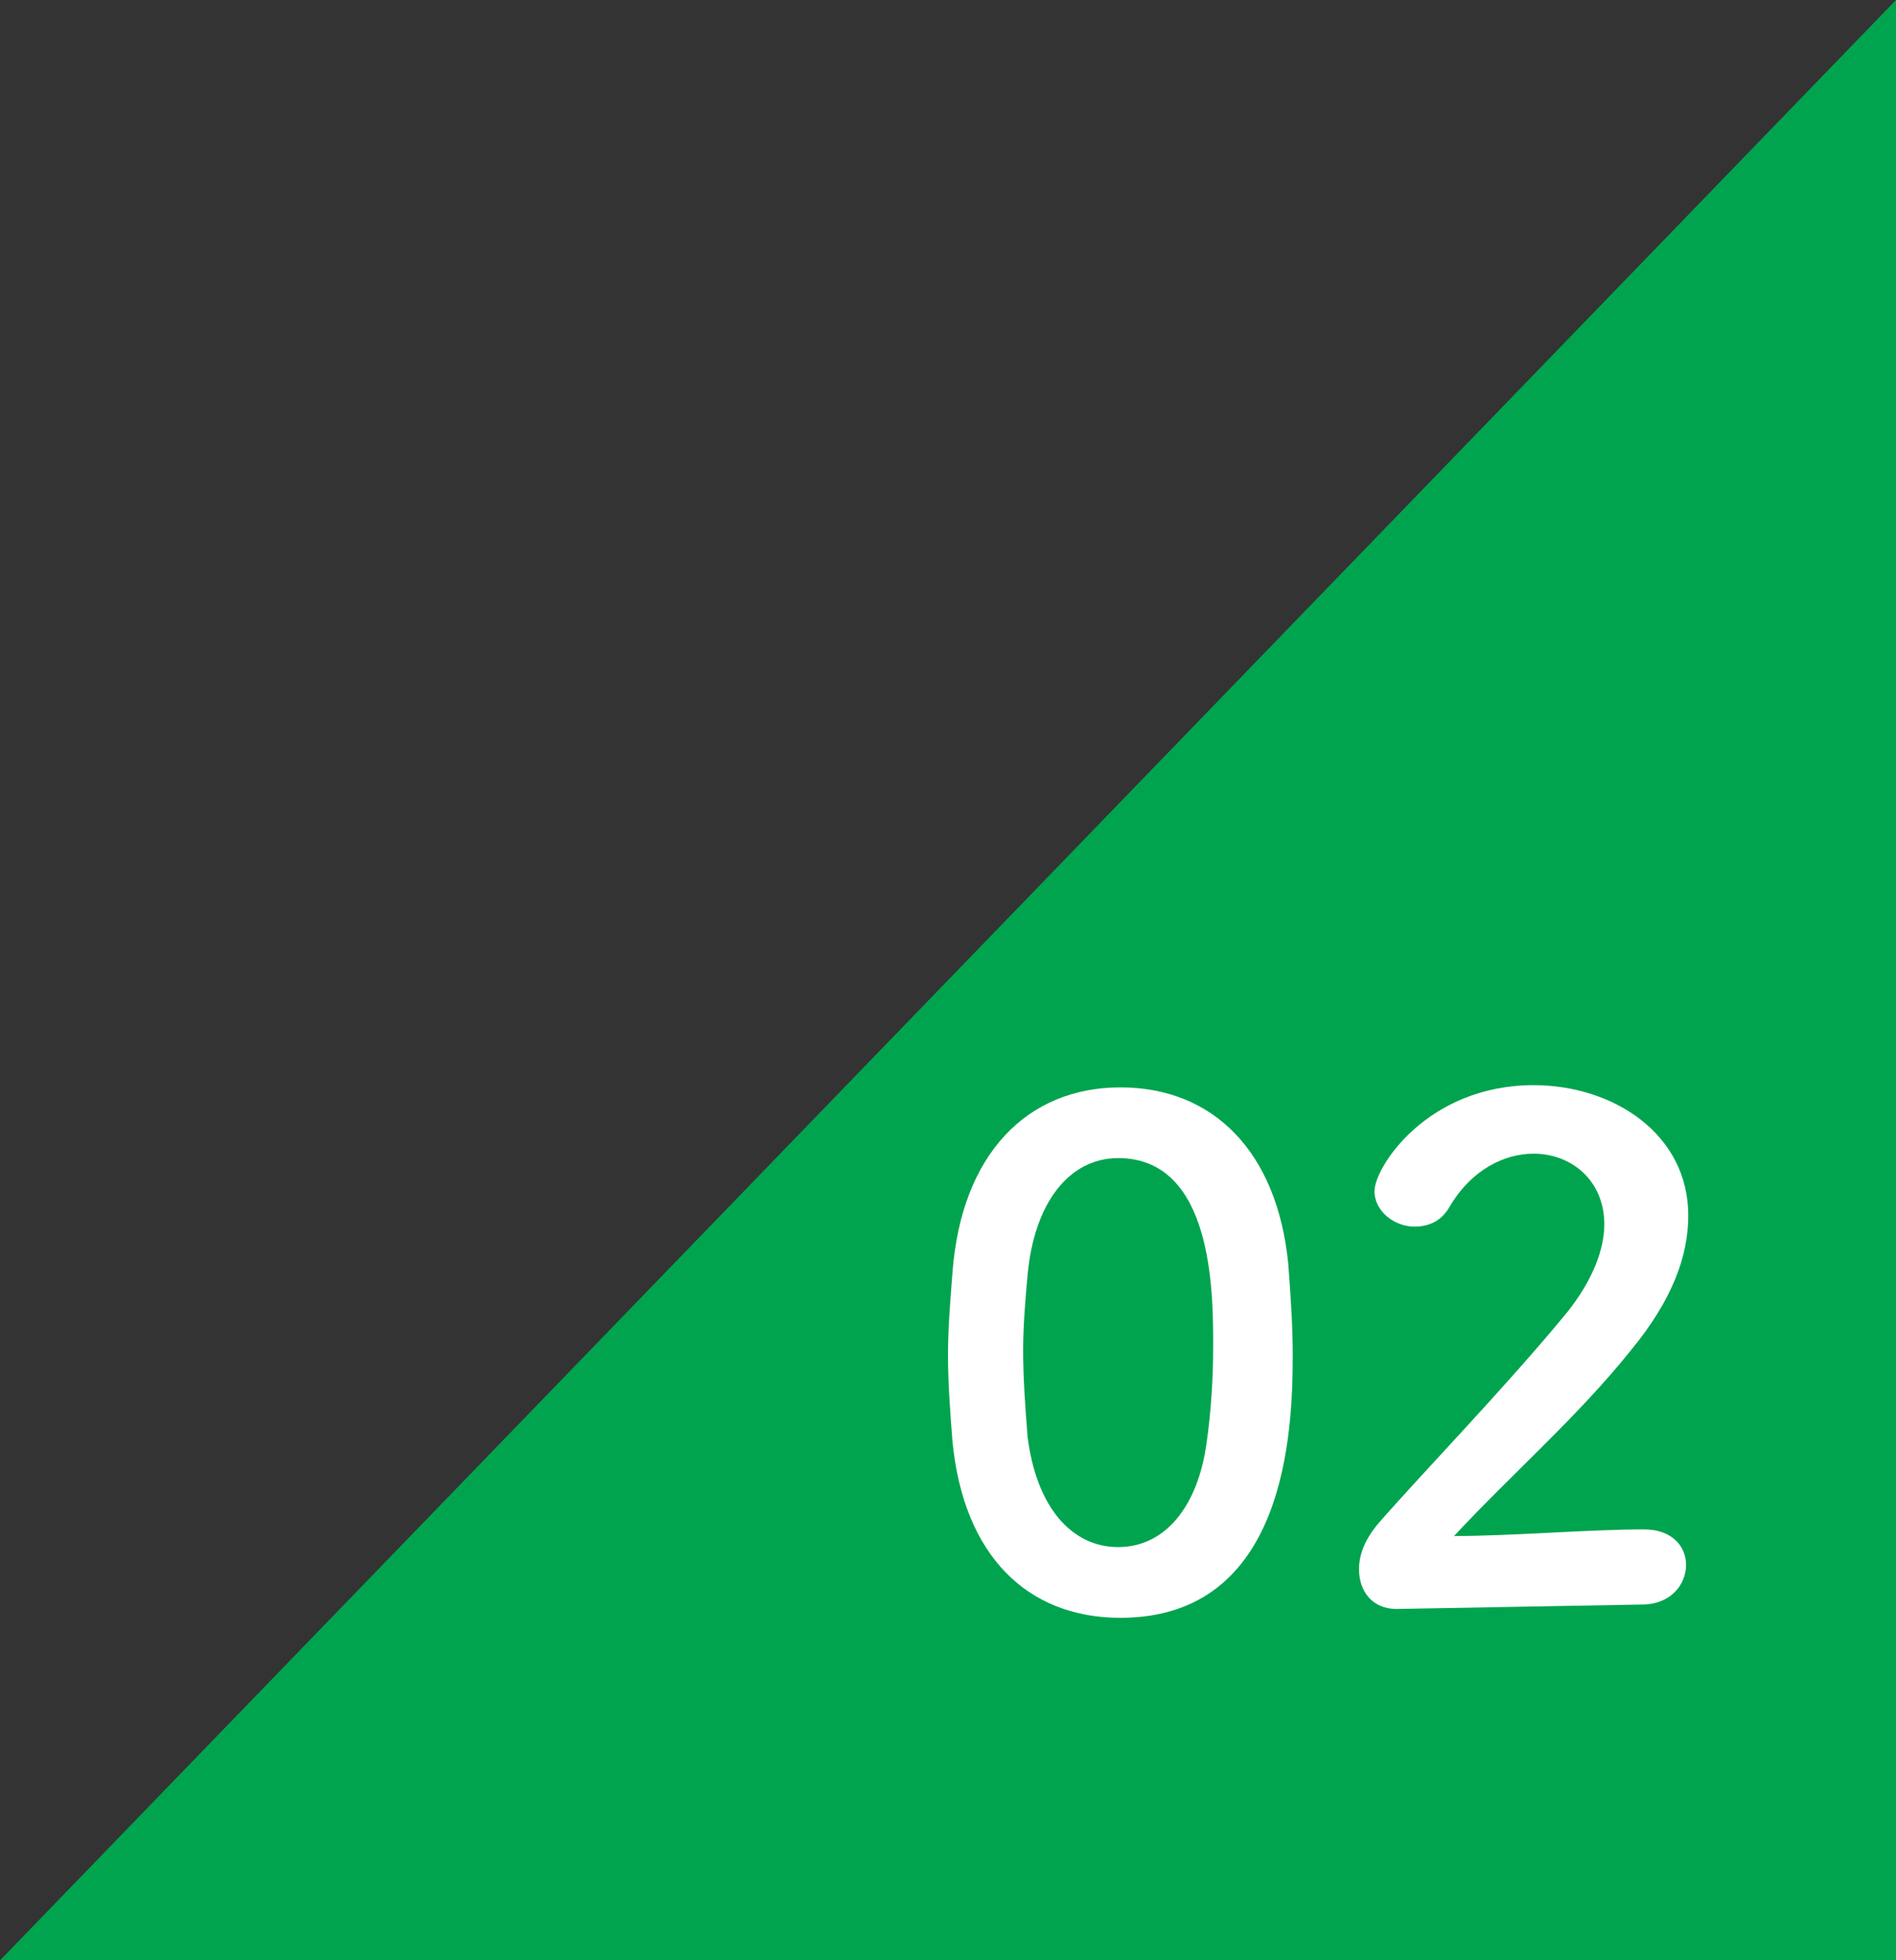
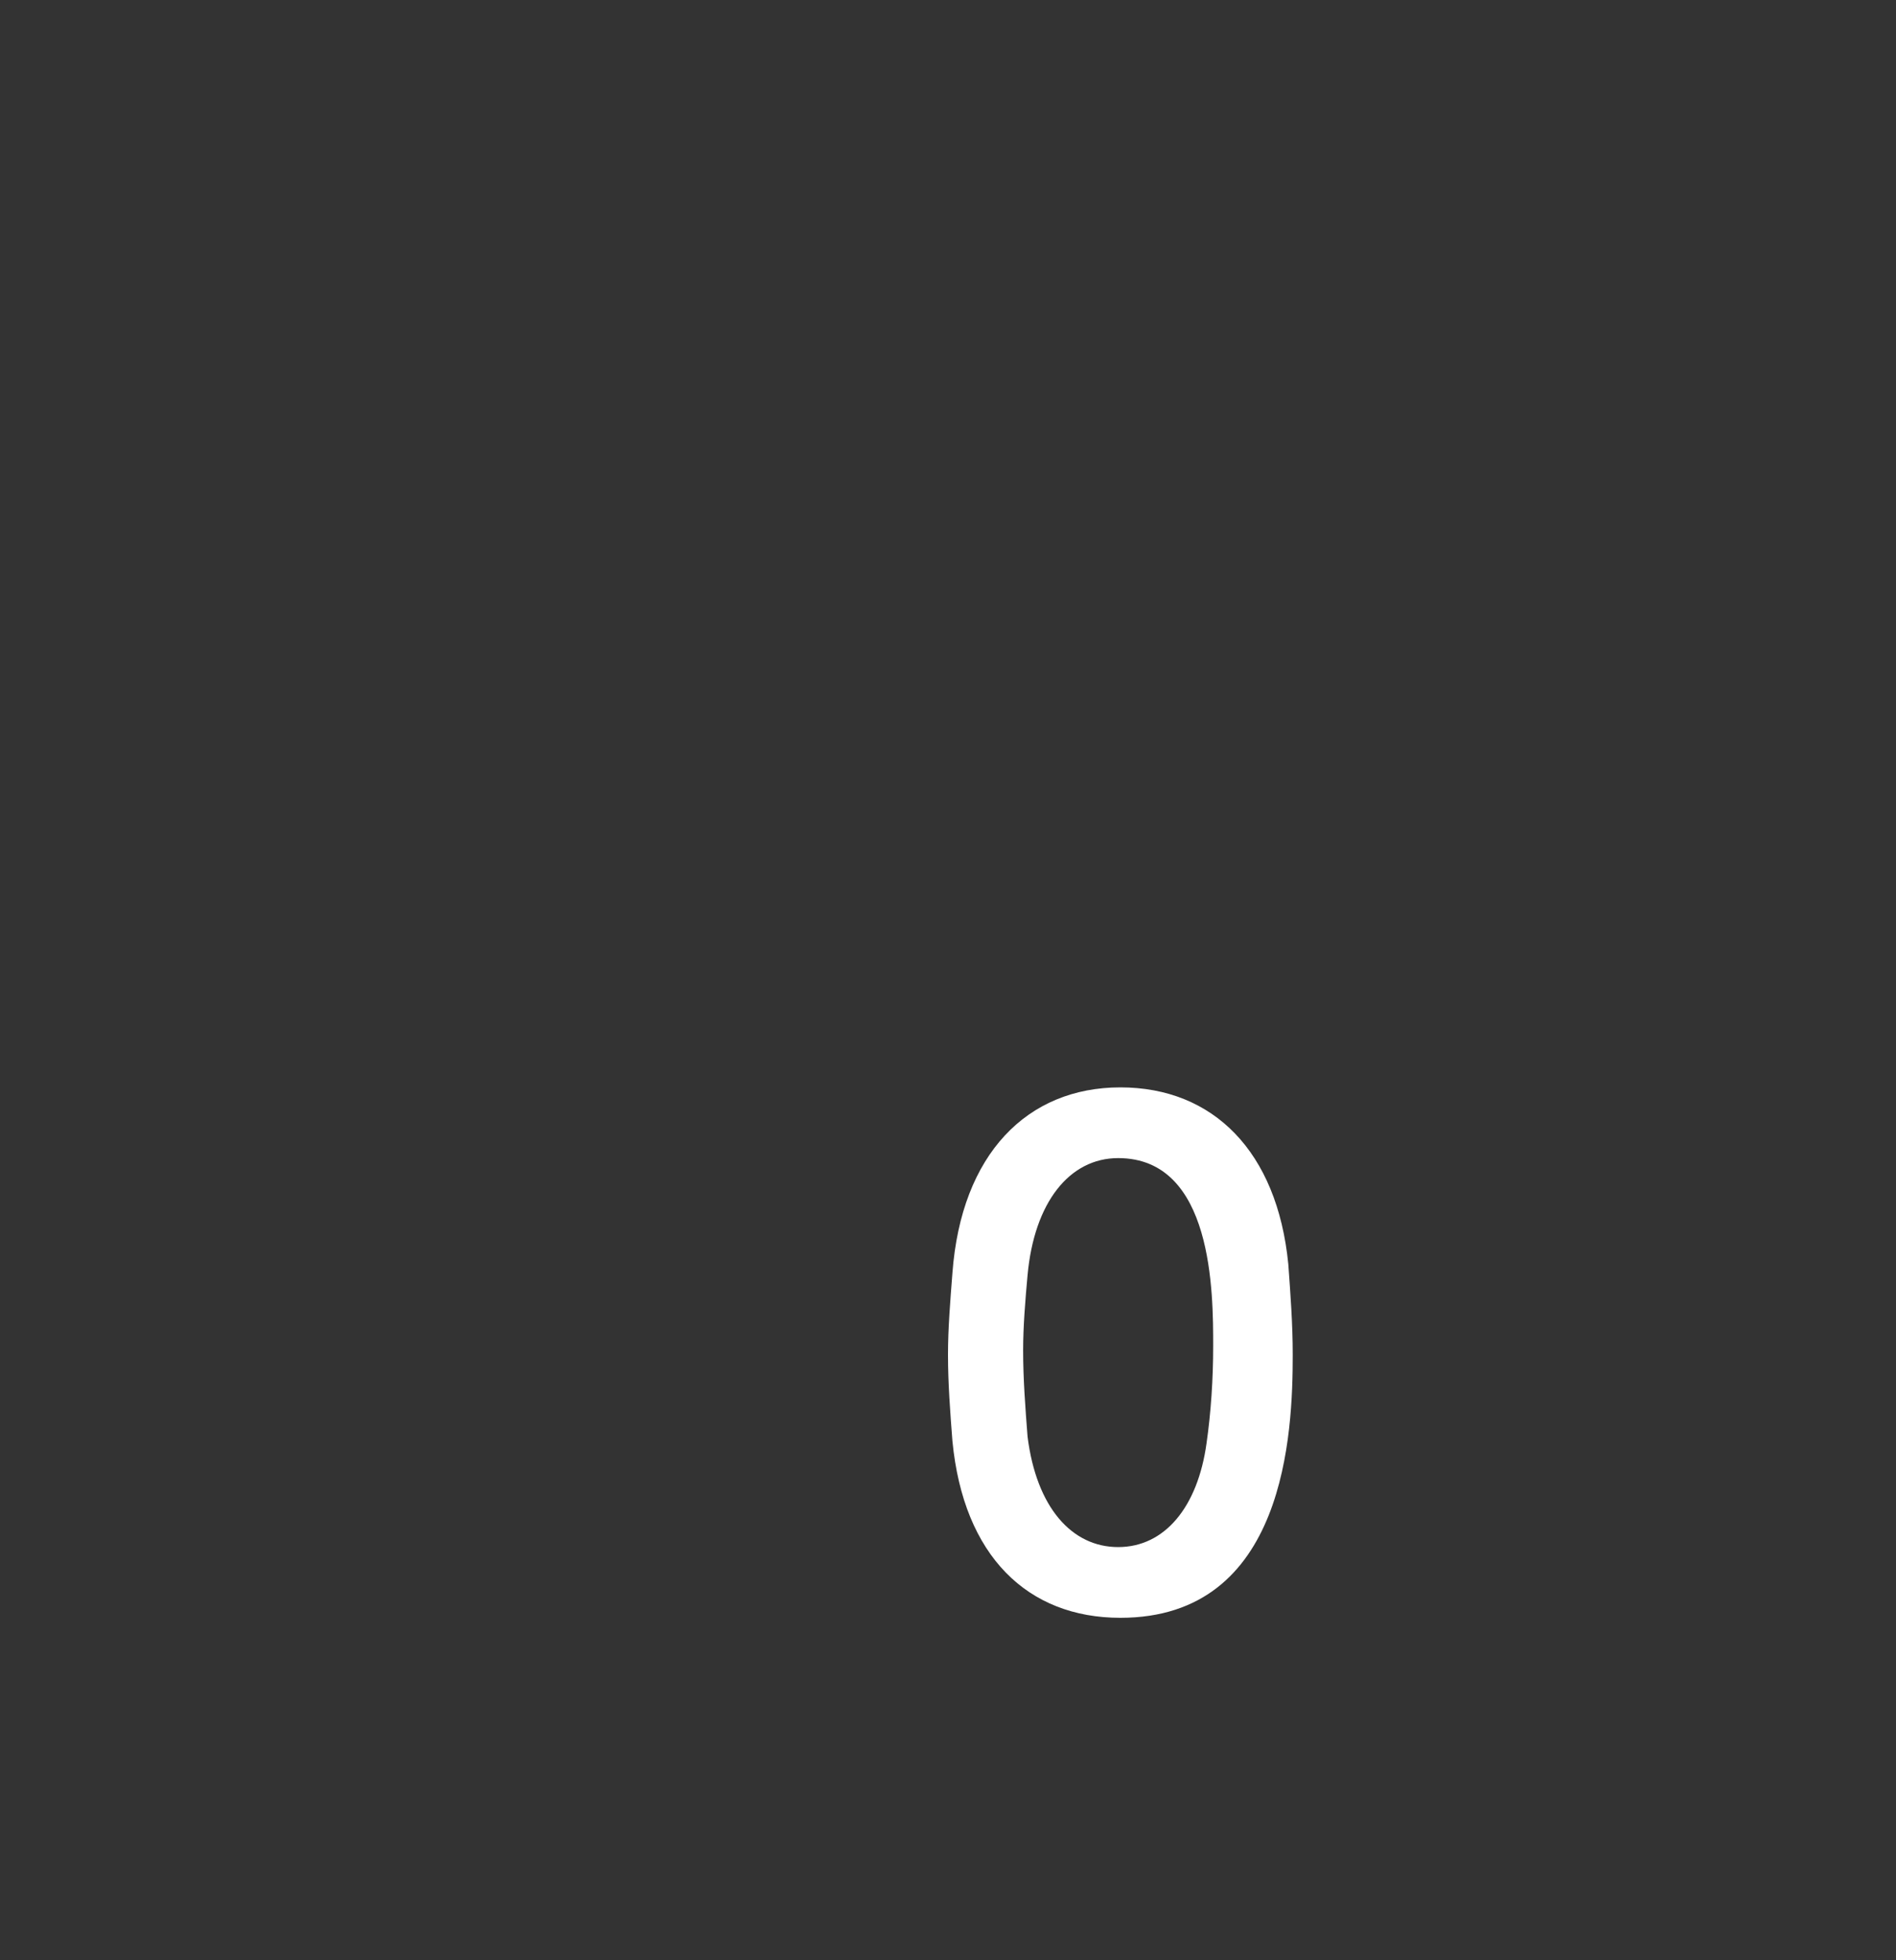
<svg xmlns="http://www.w3.org/2000/svg" version="1.1" id="_レイヤー_1" x="0px" y="0px" viewBox="0 0 85.8 88.7" style="enable-background:new 0 0 85.8 88.7;" xml:space="preserve">
  <rect x="0" y="0" width="85.8" height="88.7" fill="#333333" stroke="none" />
  <style type="text/css">
	.st0{fill:#00A44F;}
	.st1{fill:#FFFFFF;}
</style>
-   <polygon class="st0" points="0,88.7 85.8,88.7 85.8,0 " />
  <g>
    <path class="st1" d="M43.1,65.2c-0.1-1.3-0.2-2.6-0.2-3.9c0-1.2,0.1-2.4,0.2-3.7c0.4-5.4,3.4-8.4,7.6-8.4s7.1,2.9,7.6,8   c0.1,1.4,0.2,2.7,0.2,4.1c0,3.5-0.3,11.9-7.8,11.9C46.5,73.2,43.6,70.4,43.1,65.2L43.1,65.2z M54.6,65.3c0.2-1.4,0.3-2.9,0.3-4.4   c0-2.4,0-8.5-4.3-8.5c-2.2,0-3.8,2-4.1,5.3c-0.1,1.1-0.2,2.3-0.2,3.4c0,1.3,0.1,2.6,0.2,3.9c0.4,3.2,2,5,4.1,5S54.2,68.2,54.6,65.3   z" />
-     <path class="st1" d="M63.2,72.8c-1.1,0-1.7-0.8-1.7-1.8c0-0.7,0.3-1.4,0.9-2.1c2.1-2.4,5.7-6.1,8.5-9.5c1.2-1.5,1.7-2.9,1.7-4   c0-2-1.5-3.2-3.2-3.2c-1.3,0-2.8,0.7-3.8,2.4c-0.4,0.7-1,0.9-1.6,0.9c-0.9,0-1.8-0.7-1.8-1.6c0-1.1,2.4-4.8,7.2-4.8   c3.6,0,7,2.2,7,5.9c0,1.8-0.7,3.8-2.6,6.1c-2.4,3-5.4,5.6-8,8.4c2.6,0,6.1-0.3,8.6-0.3c1.3,0,1.9,0.8,1.9,1.6c0,0.9-0.7,1.8-2,1.8   L63.2,72.8L63.2,72.8z" />
  </g>
</svg>